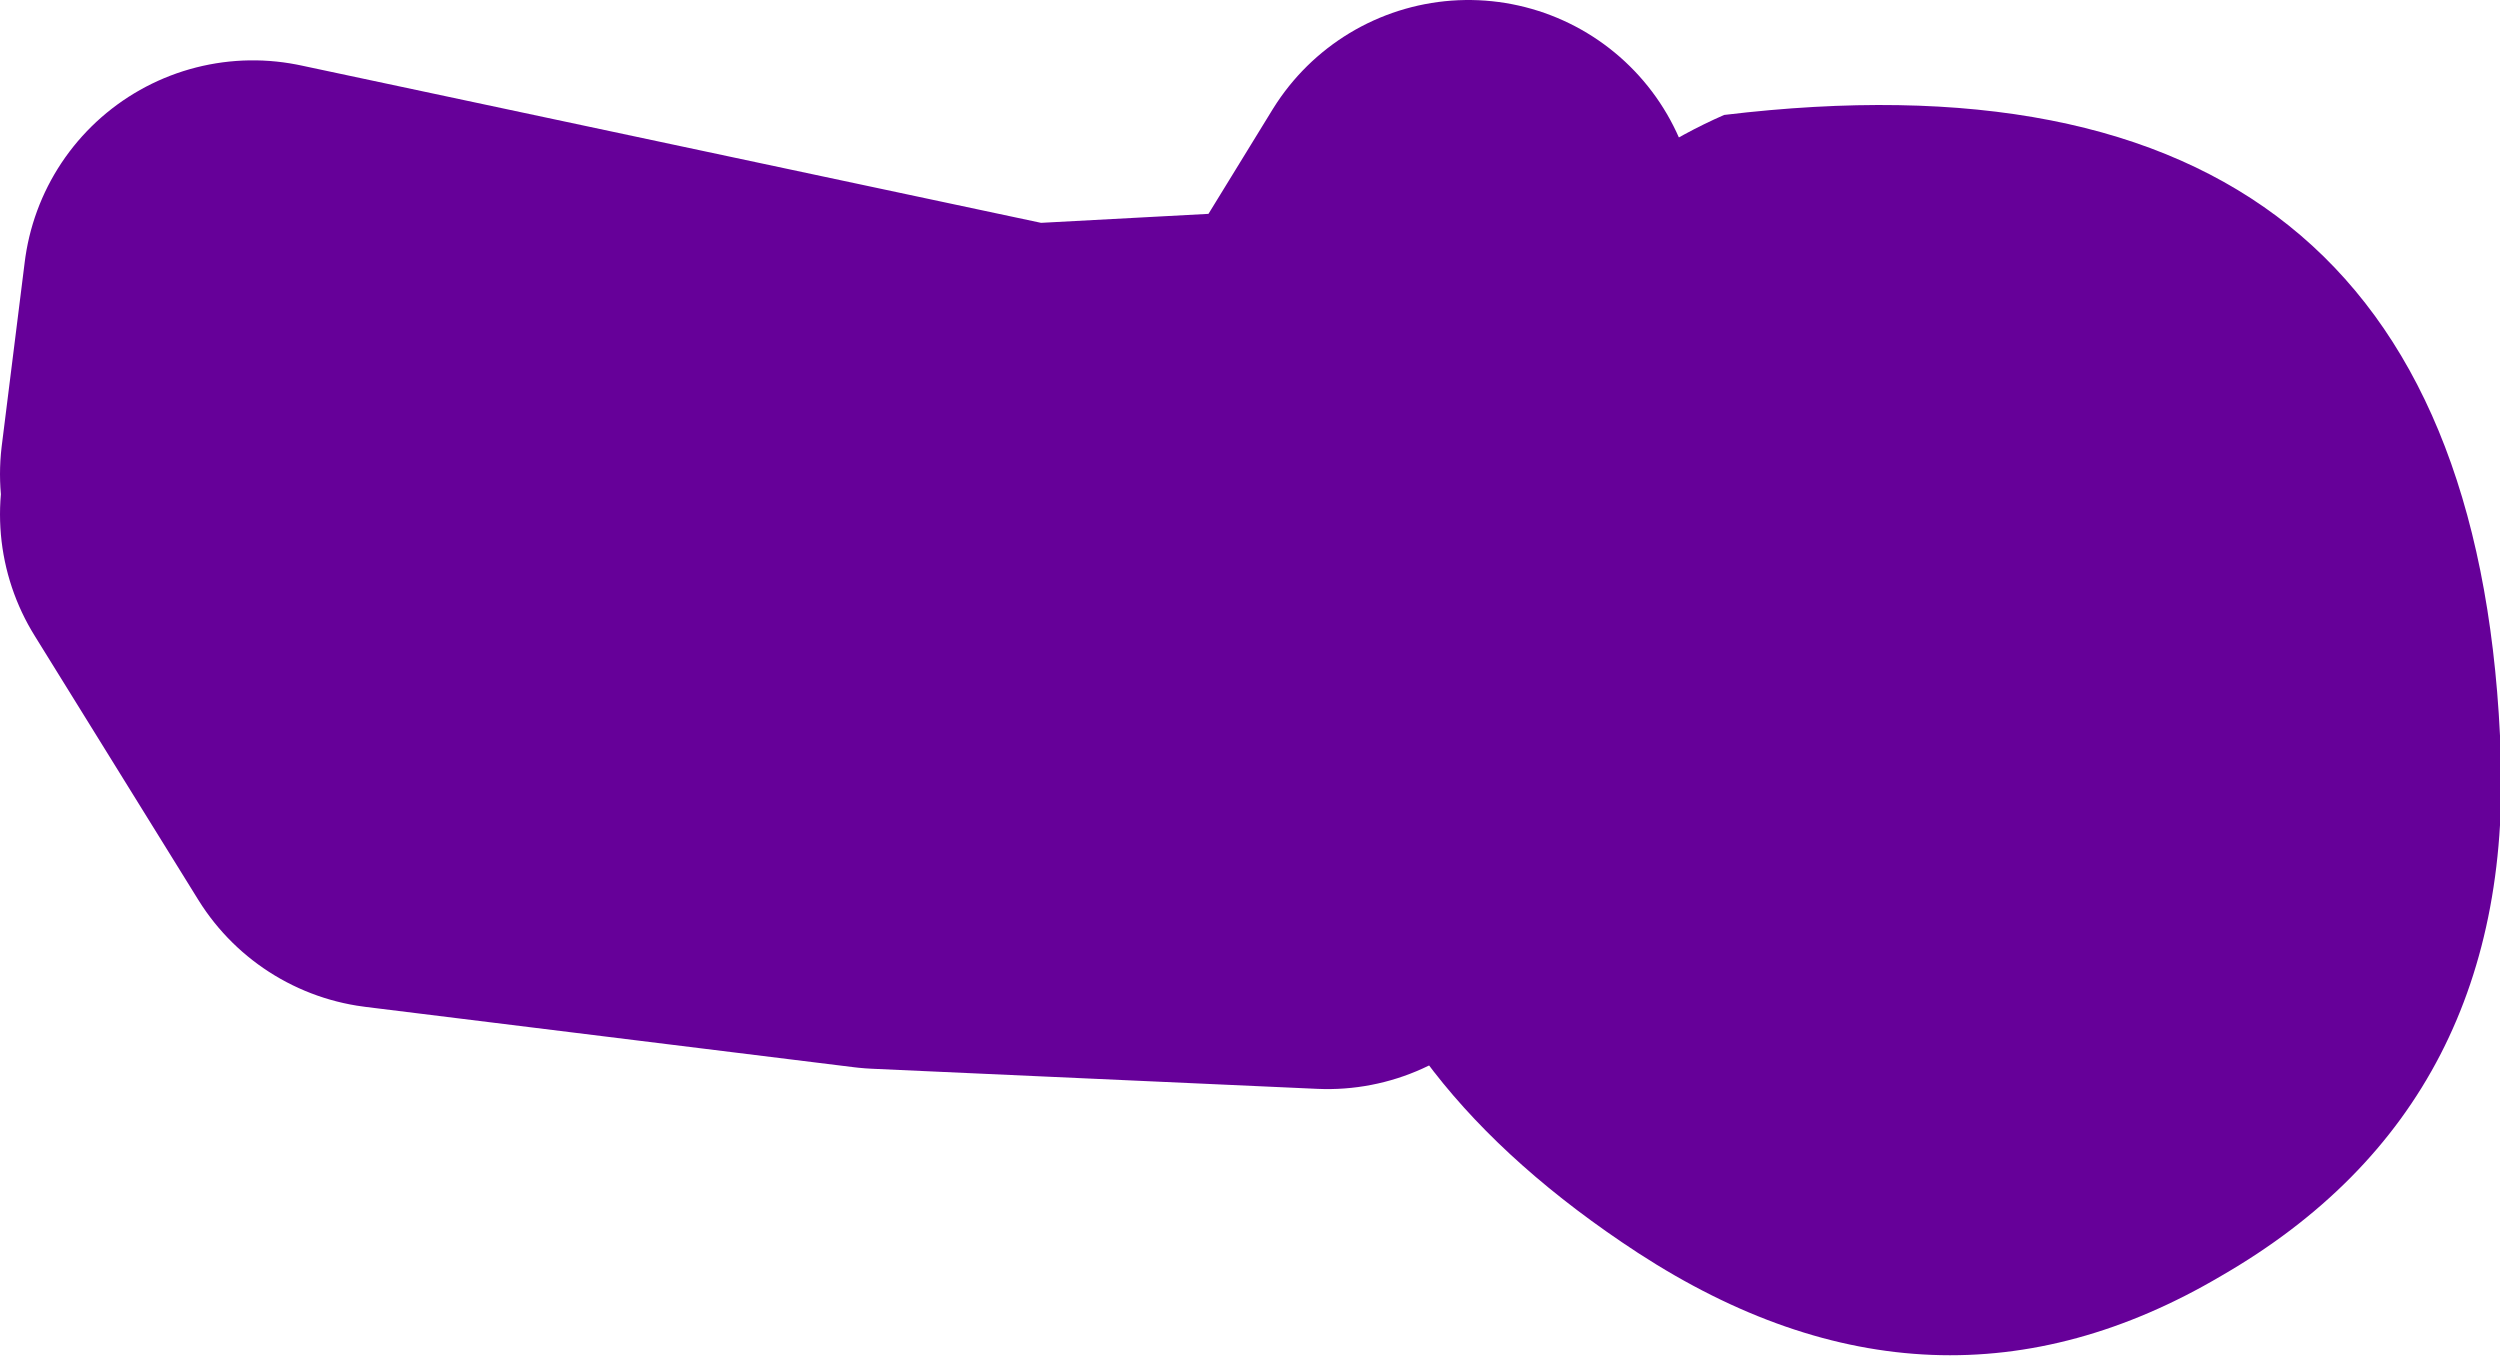
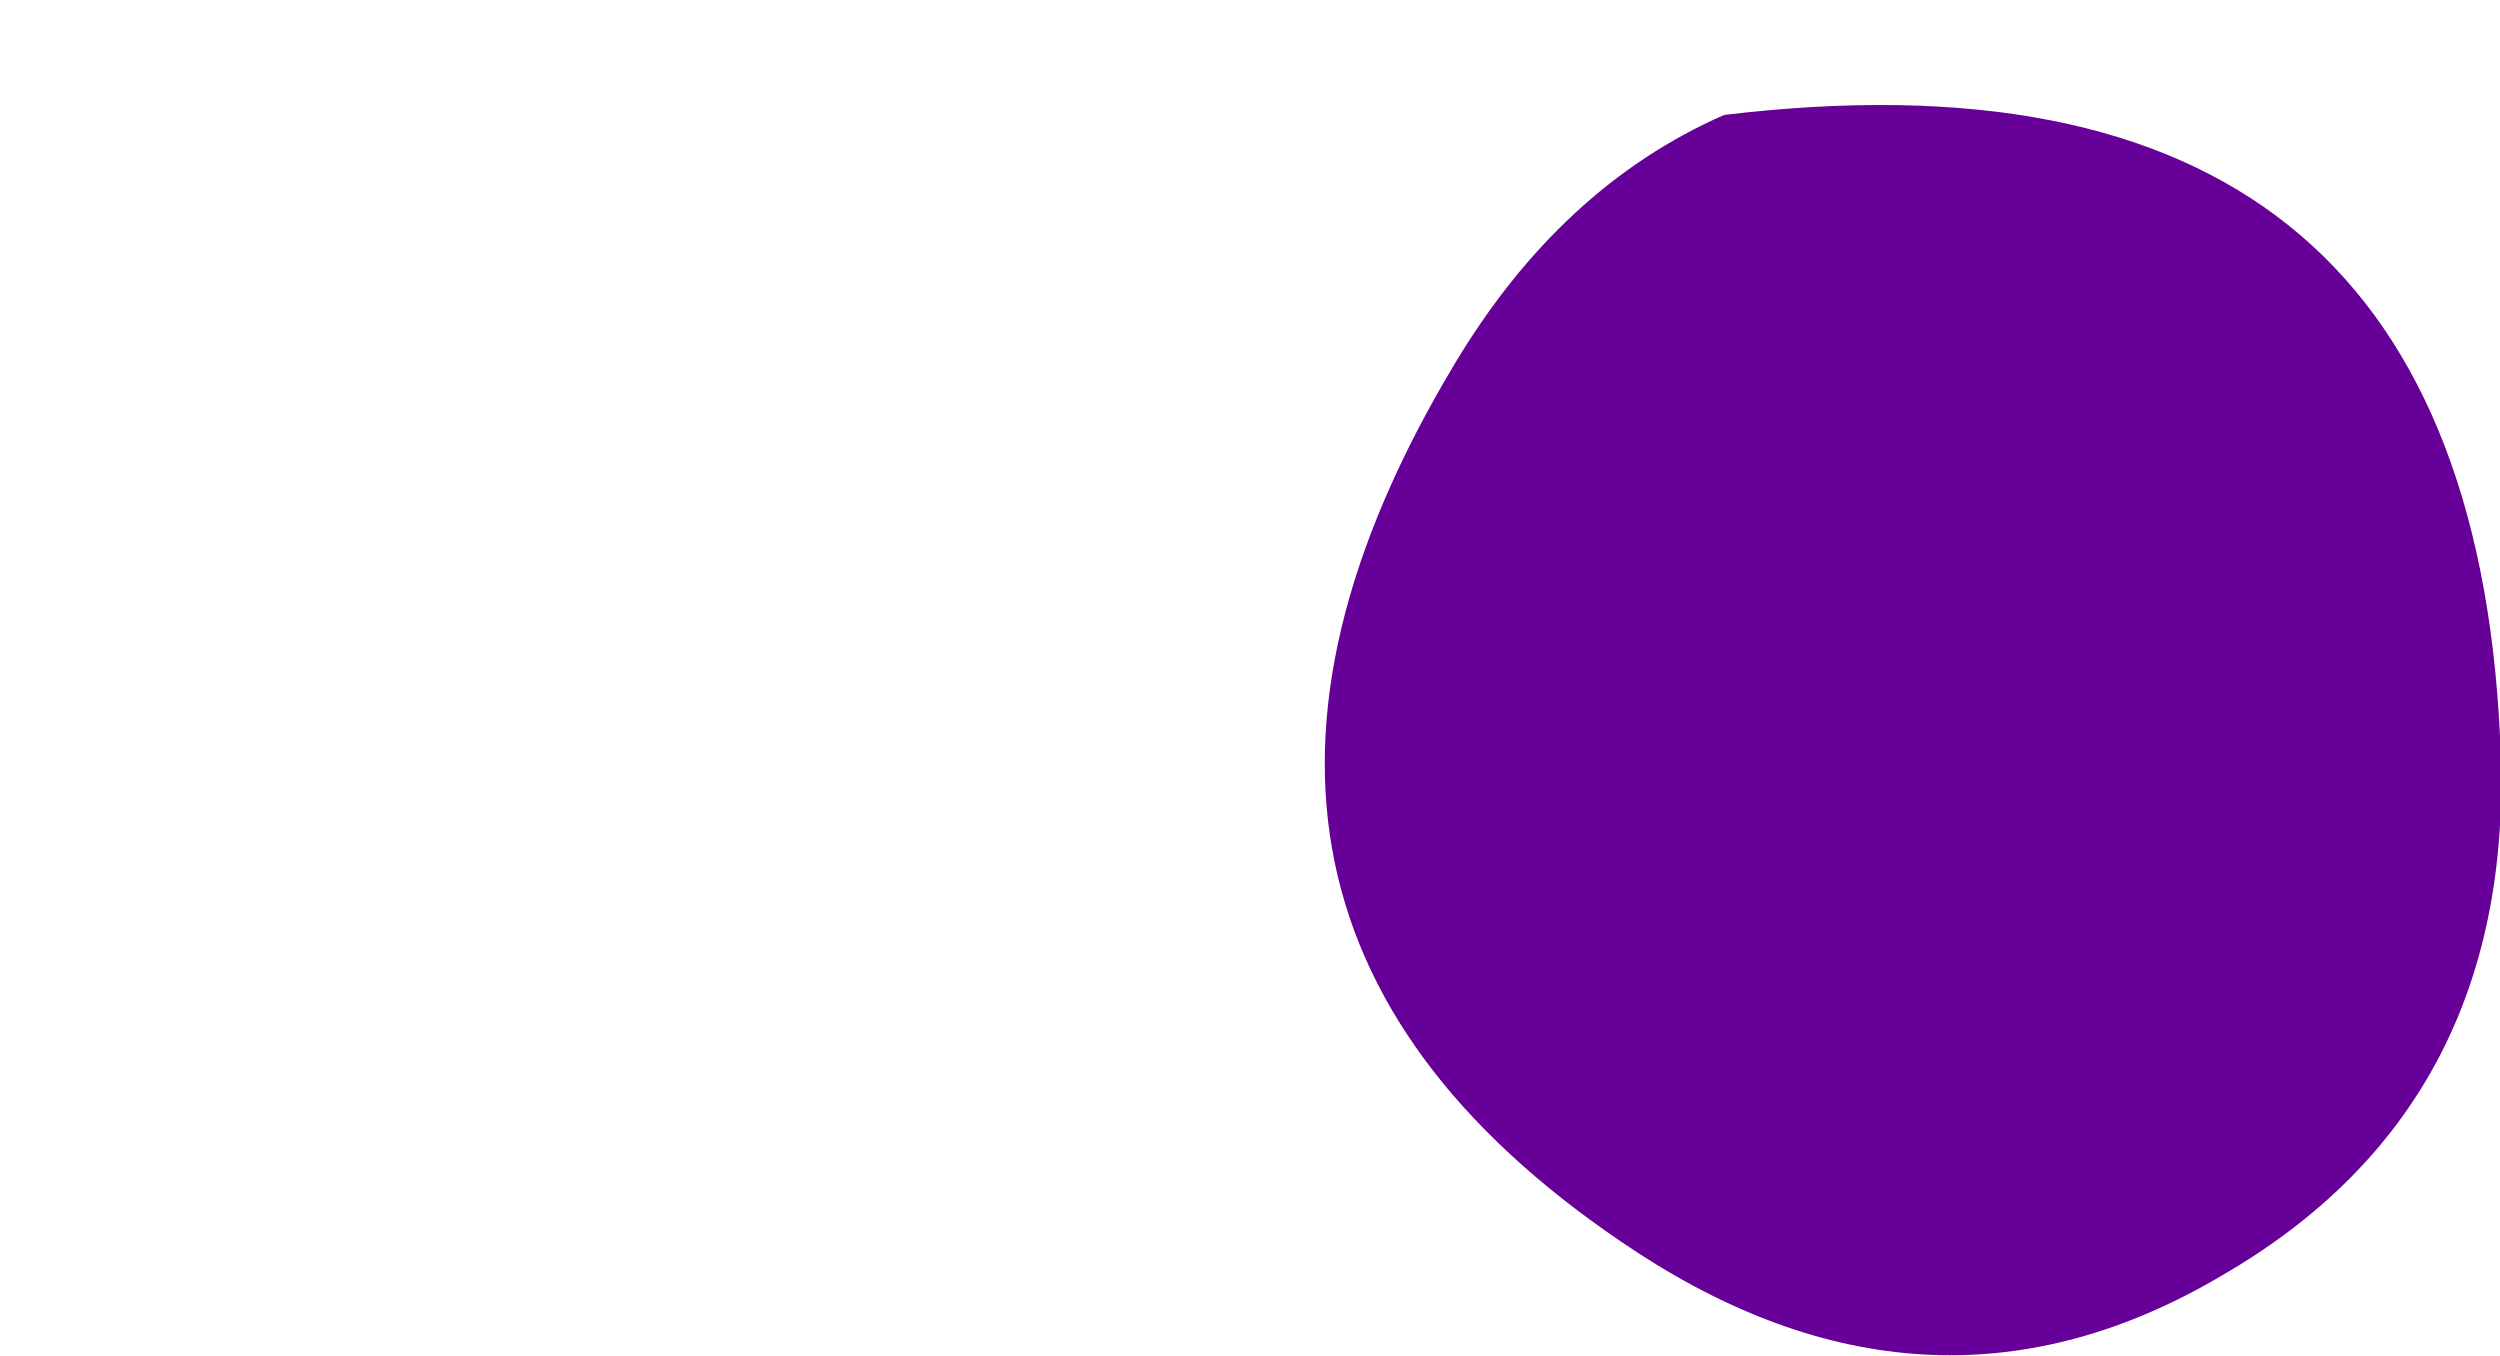
<svg xmlns="http://www.w3.org/2000/svg" height="23.6px" width="43.5px">
  <g transform="matrix(1.0, 0.0, 0.0, 1.0, -40.65, -72.15)">
-     <path d="M63.75 87.1 L56.0 86.75 47.5 85.7 44.65 81.1 M44.65 80.4 L45.05 77.2 58.45 80.05 71.5 79.35 74.7 80.75 M64.45 79.0 L66.2 76.15" fill="none" stroke="#660099" stroke-linecap="round" stroke-linejoin="round" stroke-width="8.0" />
    <path d="M69.15 93.95 Q60.2 88.1 65.95 78.5 67.8 75.4 70.65 74.15 83.55 72.6 84.15 84.95 84.5 91.35 79.3 94.35 74.3 97.3 69.15 93.95" fill="#660099" fill-rule="evenodd" stroke="none" />
  </g>
</svg>